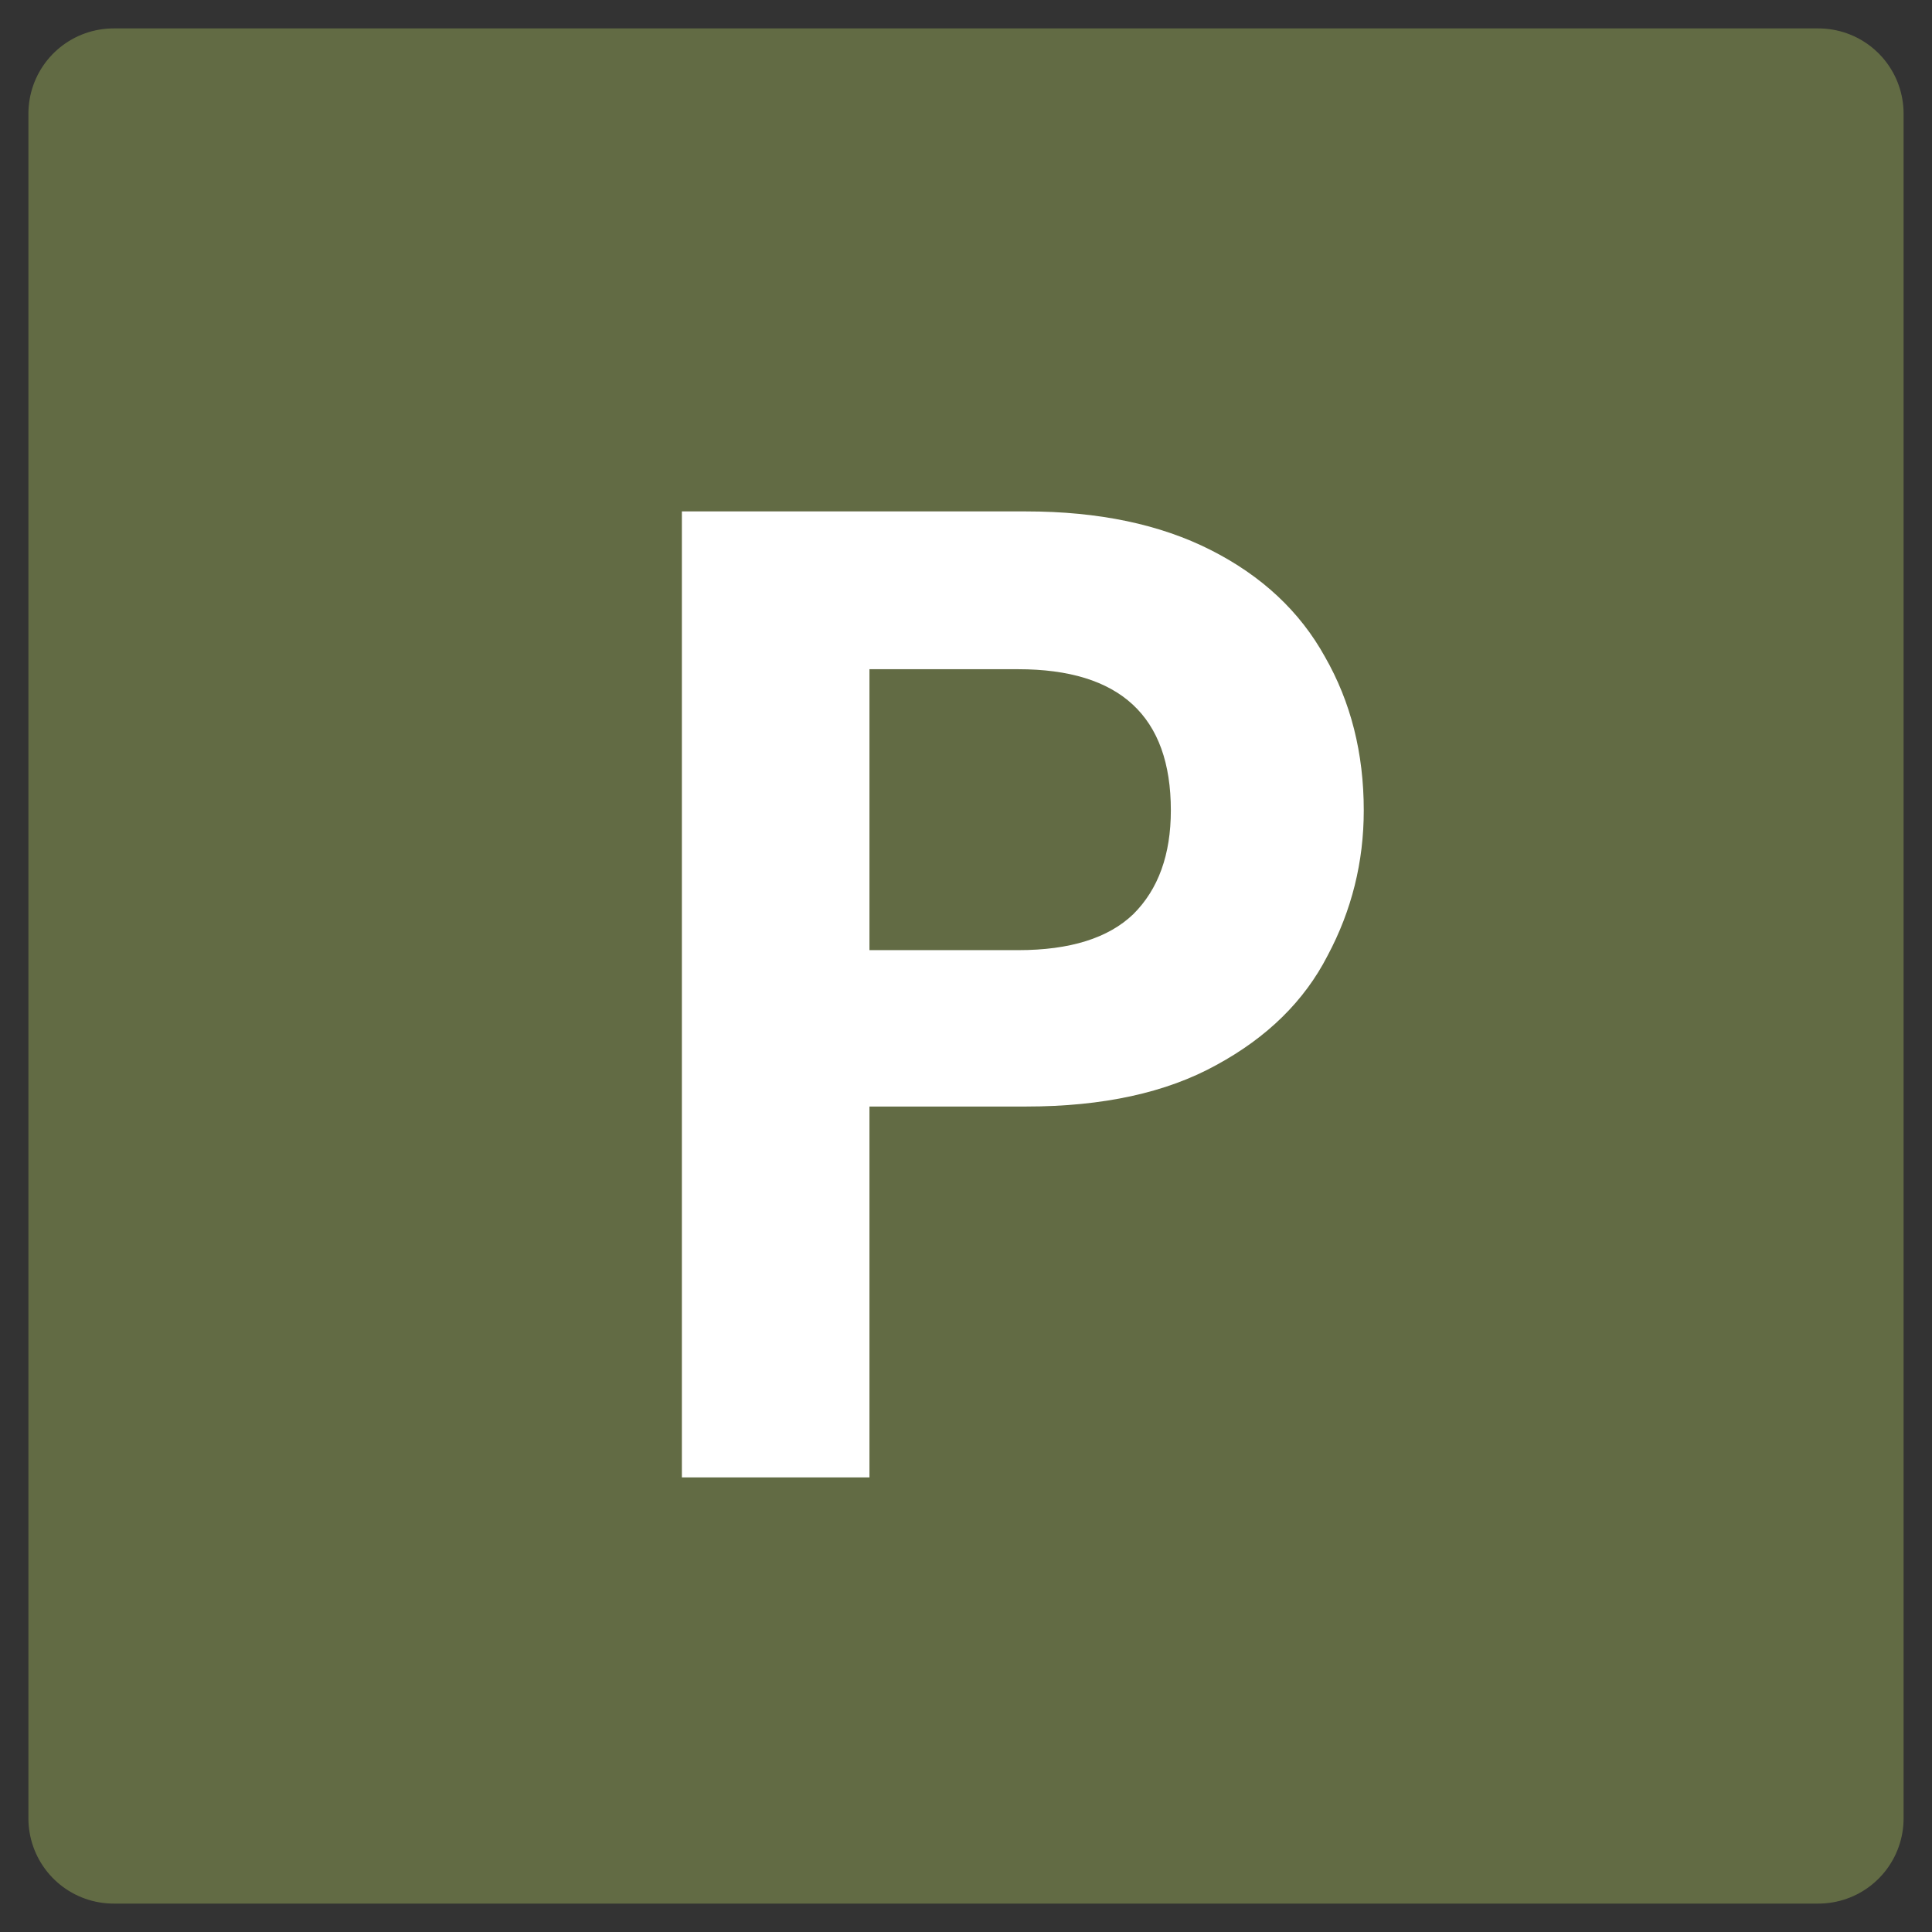
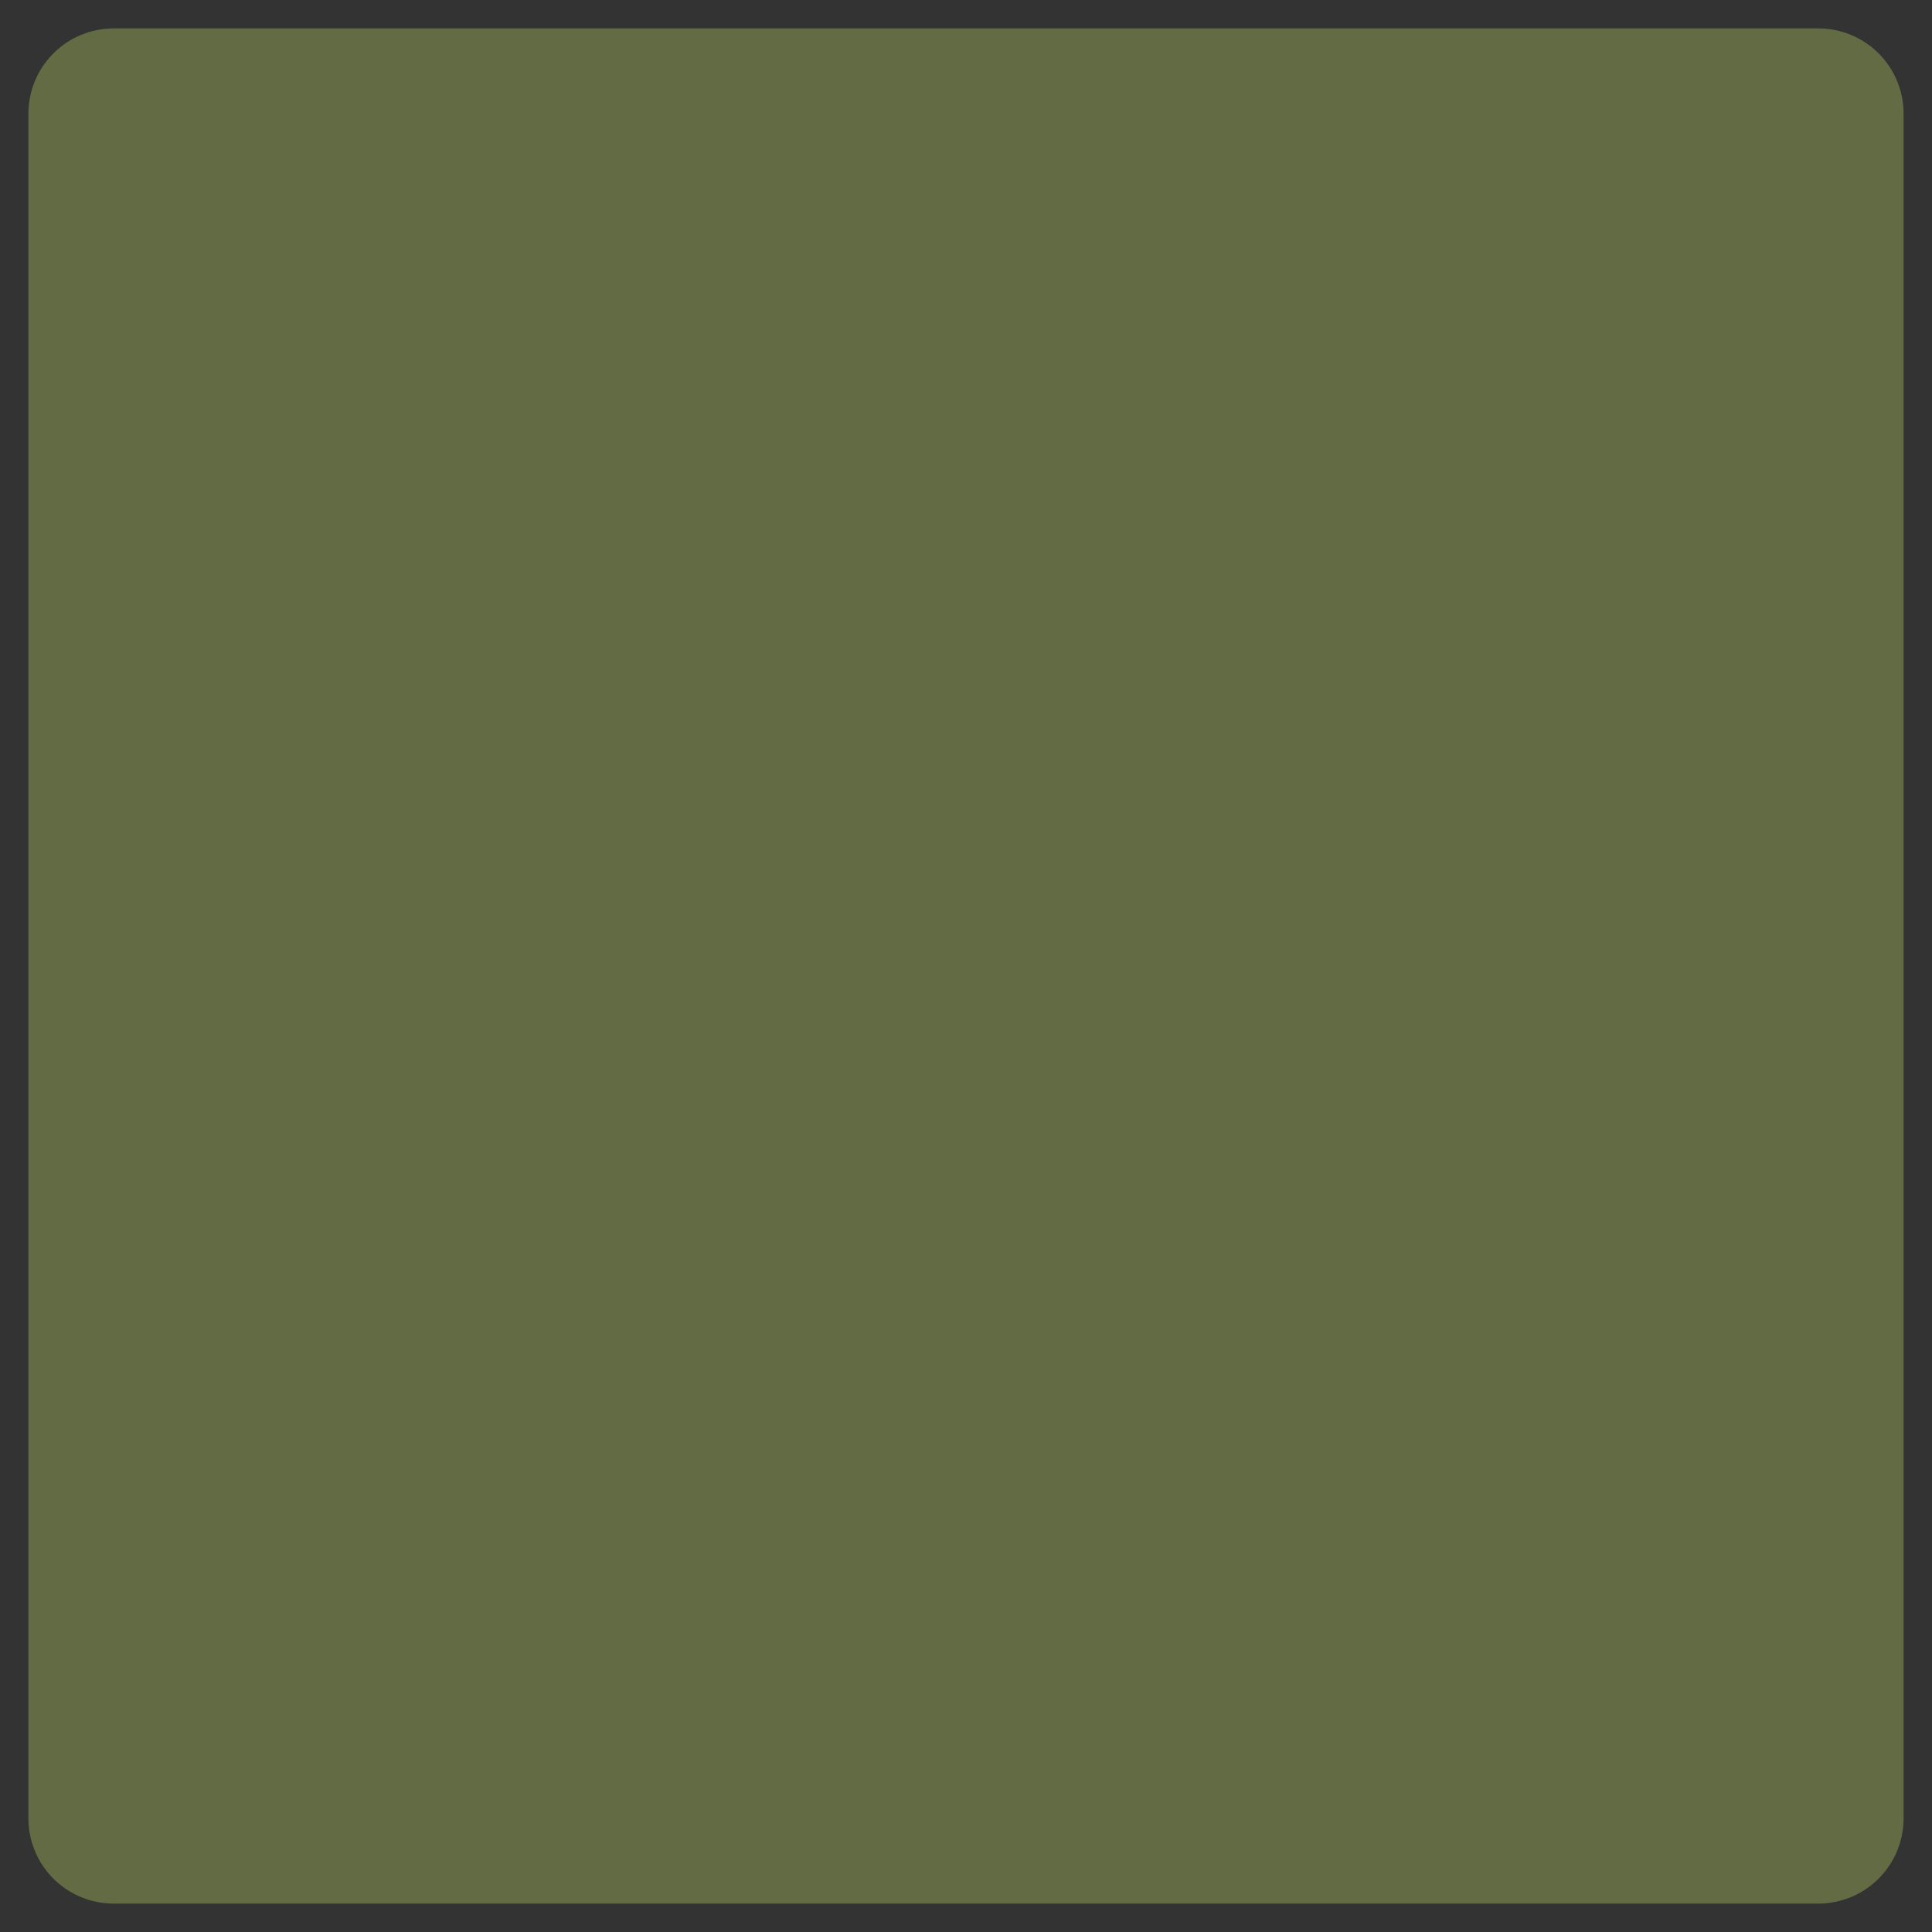
<svg xmlns="http://www.w3.org/2000/svg" width="34" height="34" viewBox="0 0 34 34" fill="none">
  <rect x="0" y="0" width="34" height="34" fill="#333333" stroke="none" />
  <rect x="2" y="2" width="30" height="30" fill="#626B44" stroke="#626B44" stroke-width="3" stroke-linejoin="round" />
-   <path d="M24 14.261C24 15.17 23.788 16.022 23.363 16.818C22.955 17.614 22.303 18.255 21.407 18.742C20.526 19.229 19.411 19.473 18.059 19.473H15.301V26H12V9H18.059C19.332 9 20.416 9.227 21.312 9.682C22.208 10.137 22.876 10.762 23.316 11.557C23.772 12.353 24 13.254 24 14.261ZM17.918 16.721C18.829 16.721 19.505 16.51 19.945 16.087C20.385 15.649 20.605 15.04 20.605 14.261C20.605 12.605 19.709 11.777 17.918 11.777H15.301V16.721H17.918Z" fill="white" />
</svg>